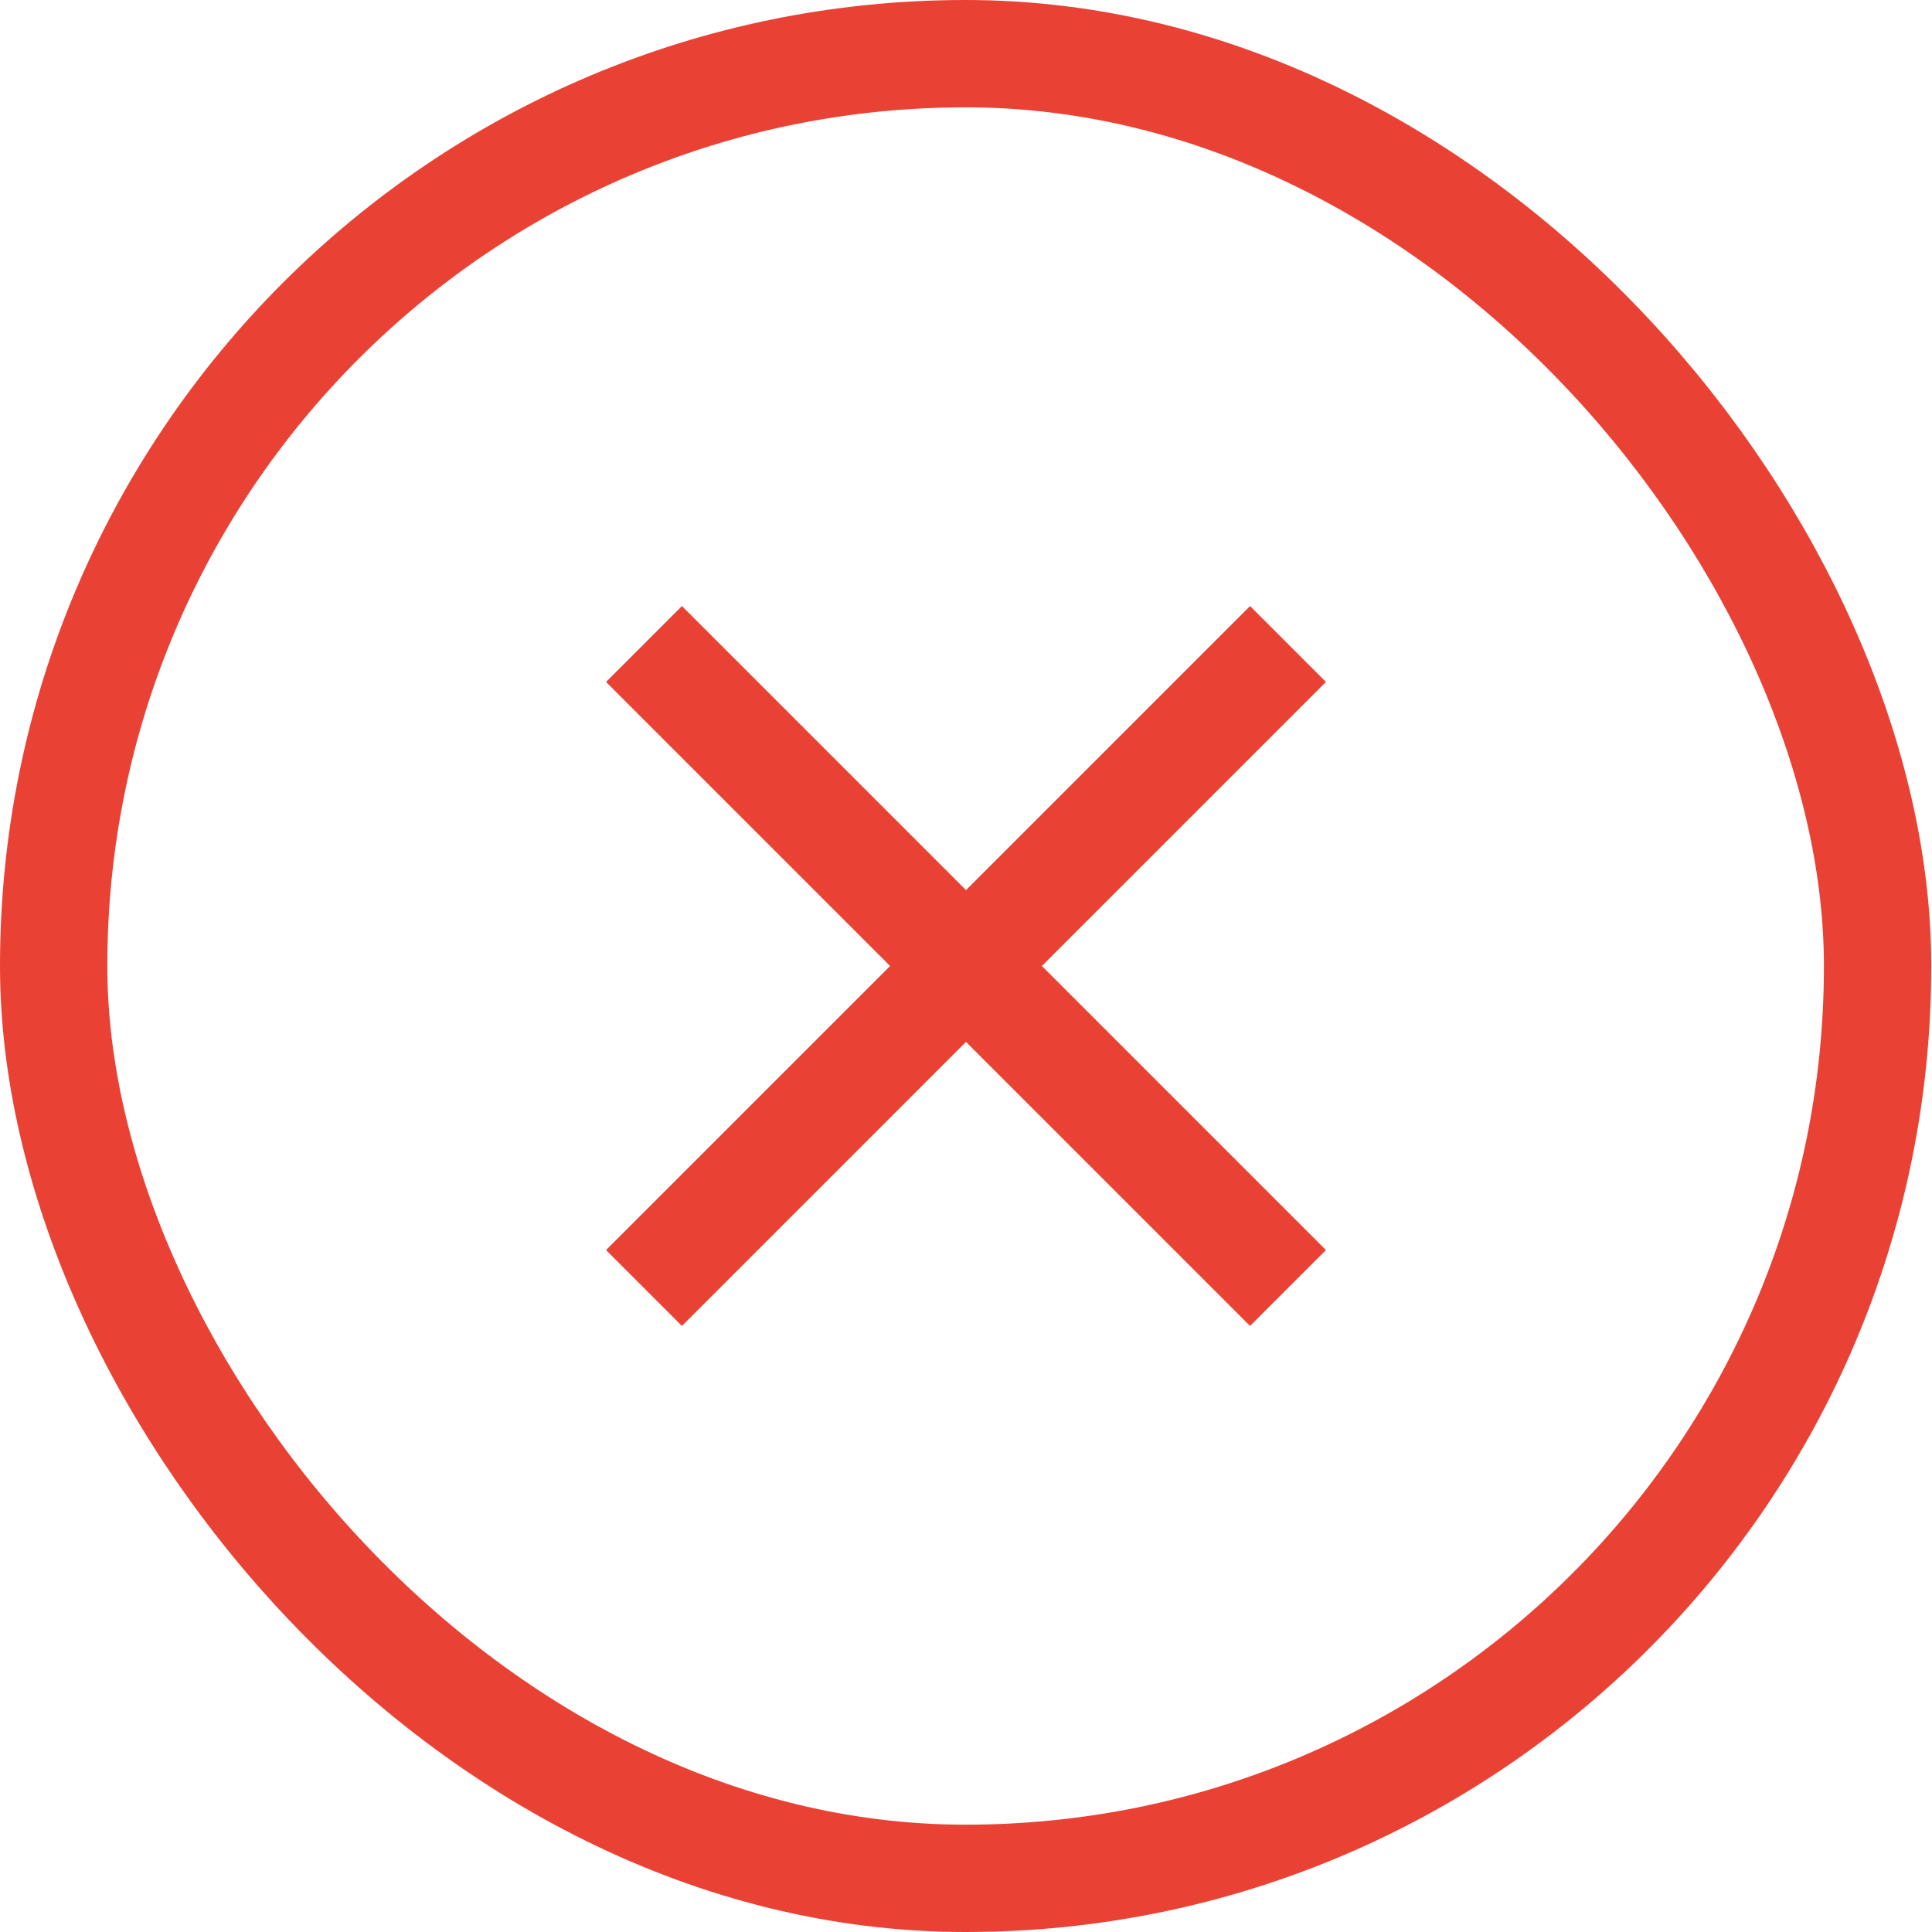
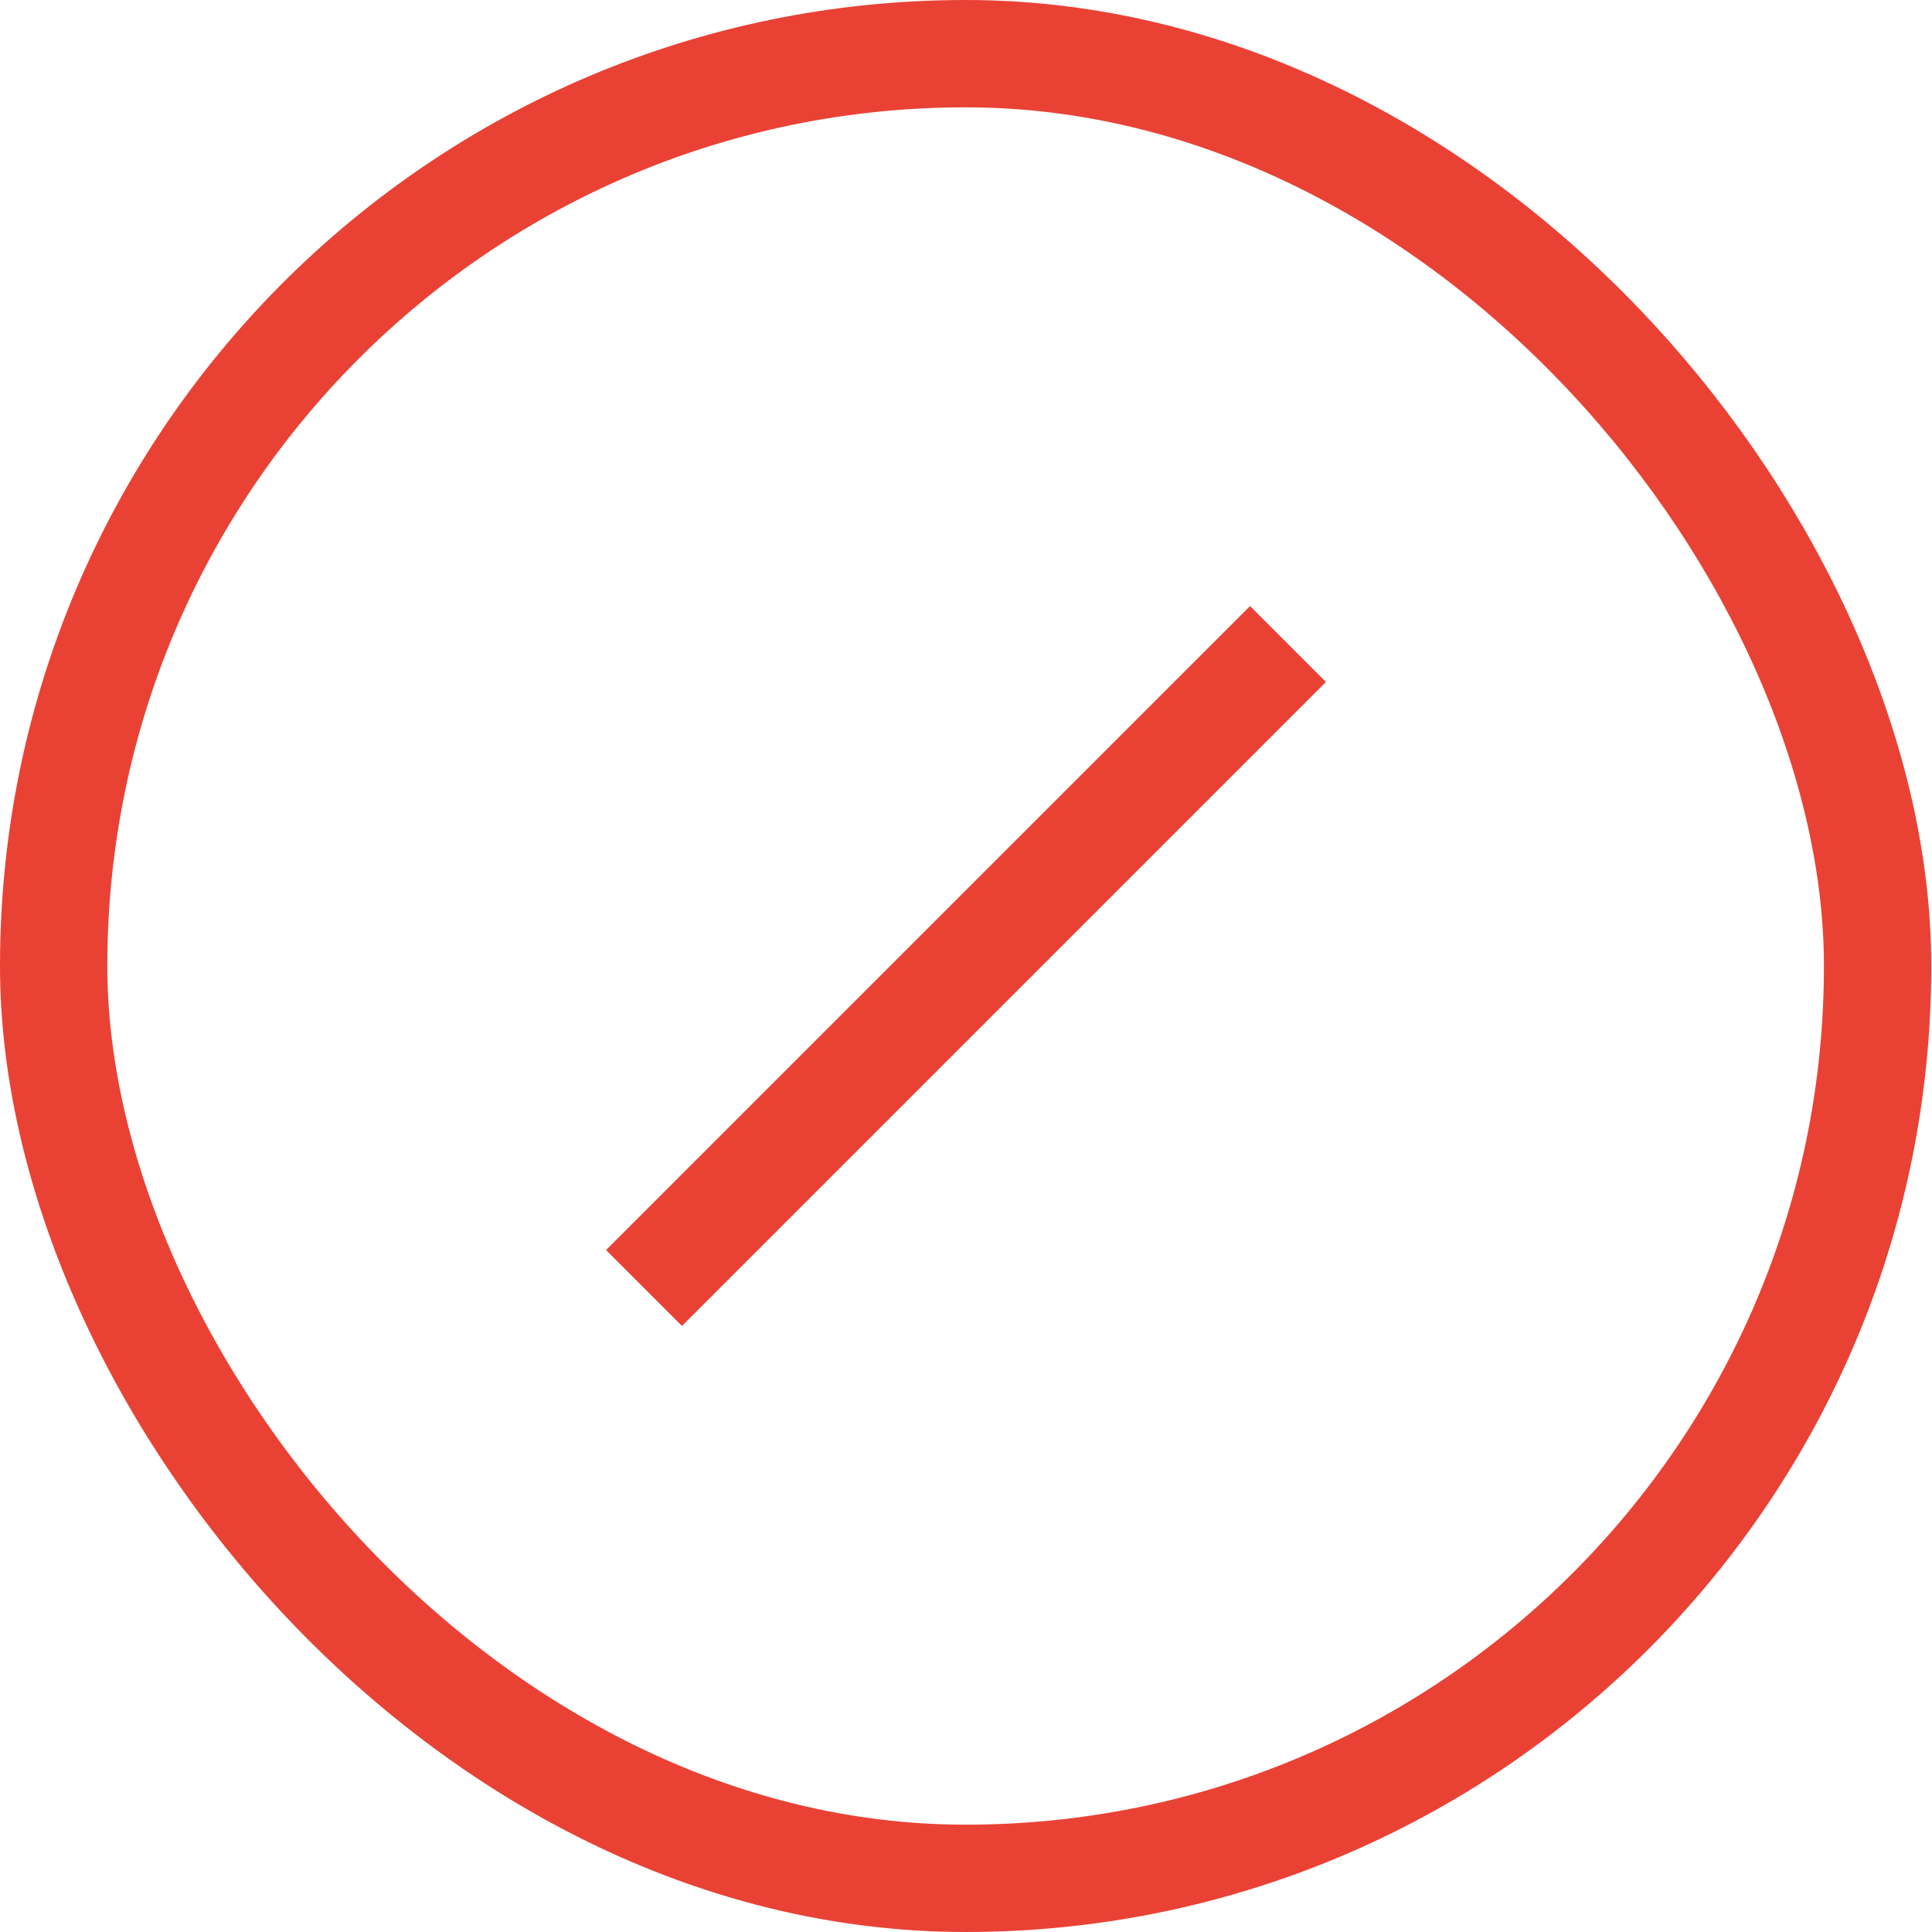
<svg xmlns="http://www.w3.org/2000/svg" width="18" height="18" viewBox="0 0 18 18" fill="none">
-   <path d="M6 6L12 12" stroke="#E94235" />
  <path d="M12 6L6 12" stroke="#E94235" />
  <rect x="0.5" y="0.5" width="16.993" height="17" rx="8.497" stroke="#E94235" />
</svg>